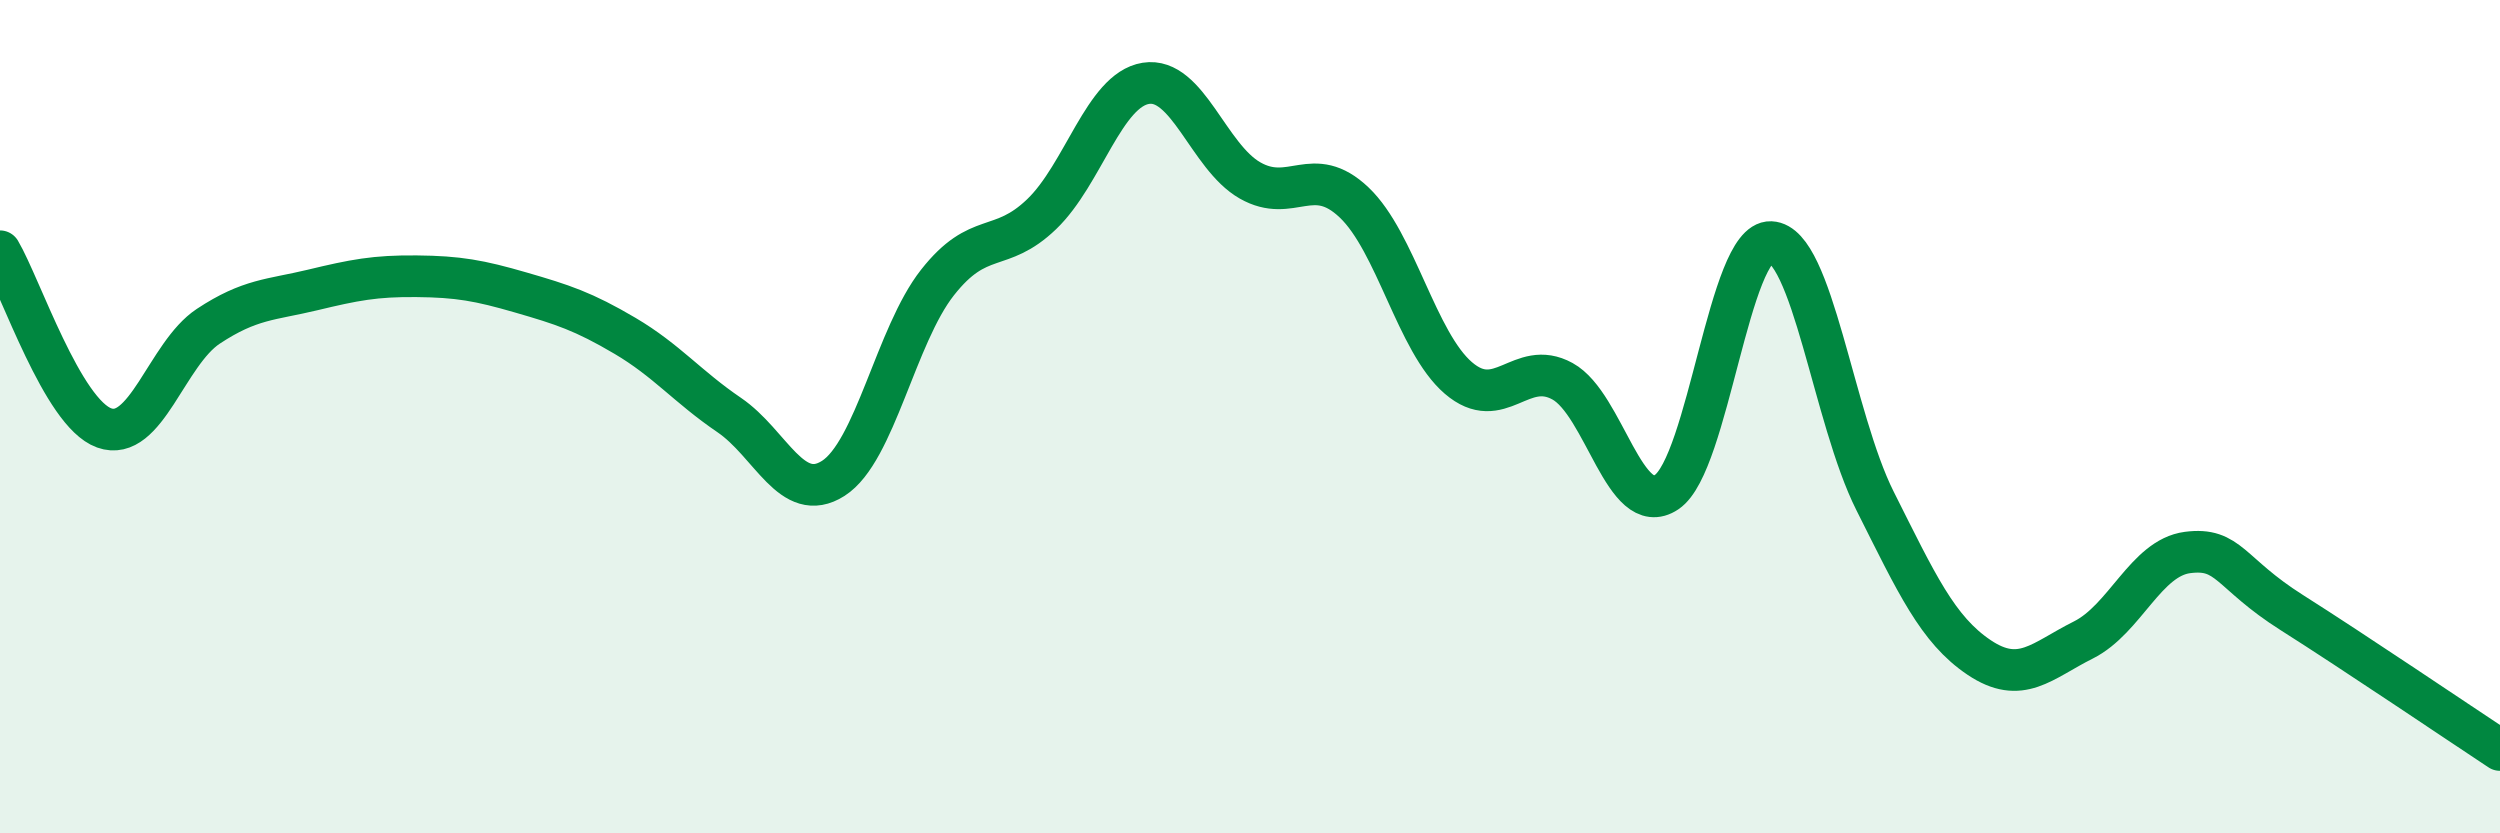
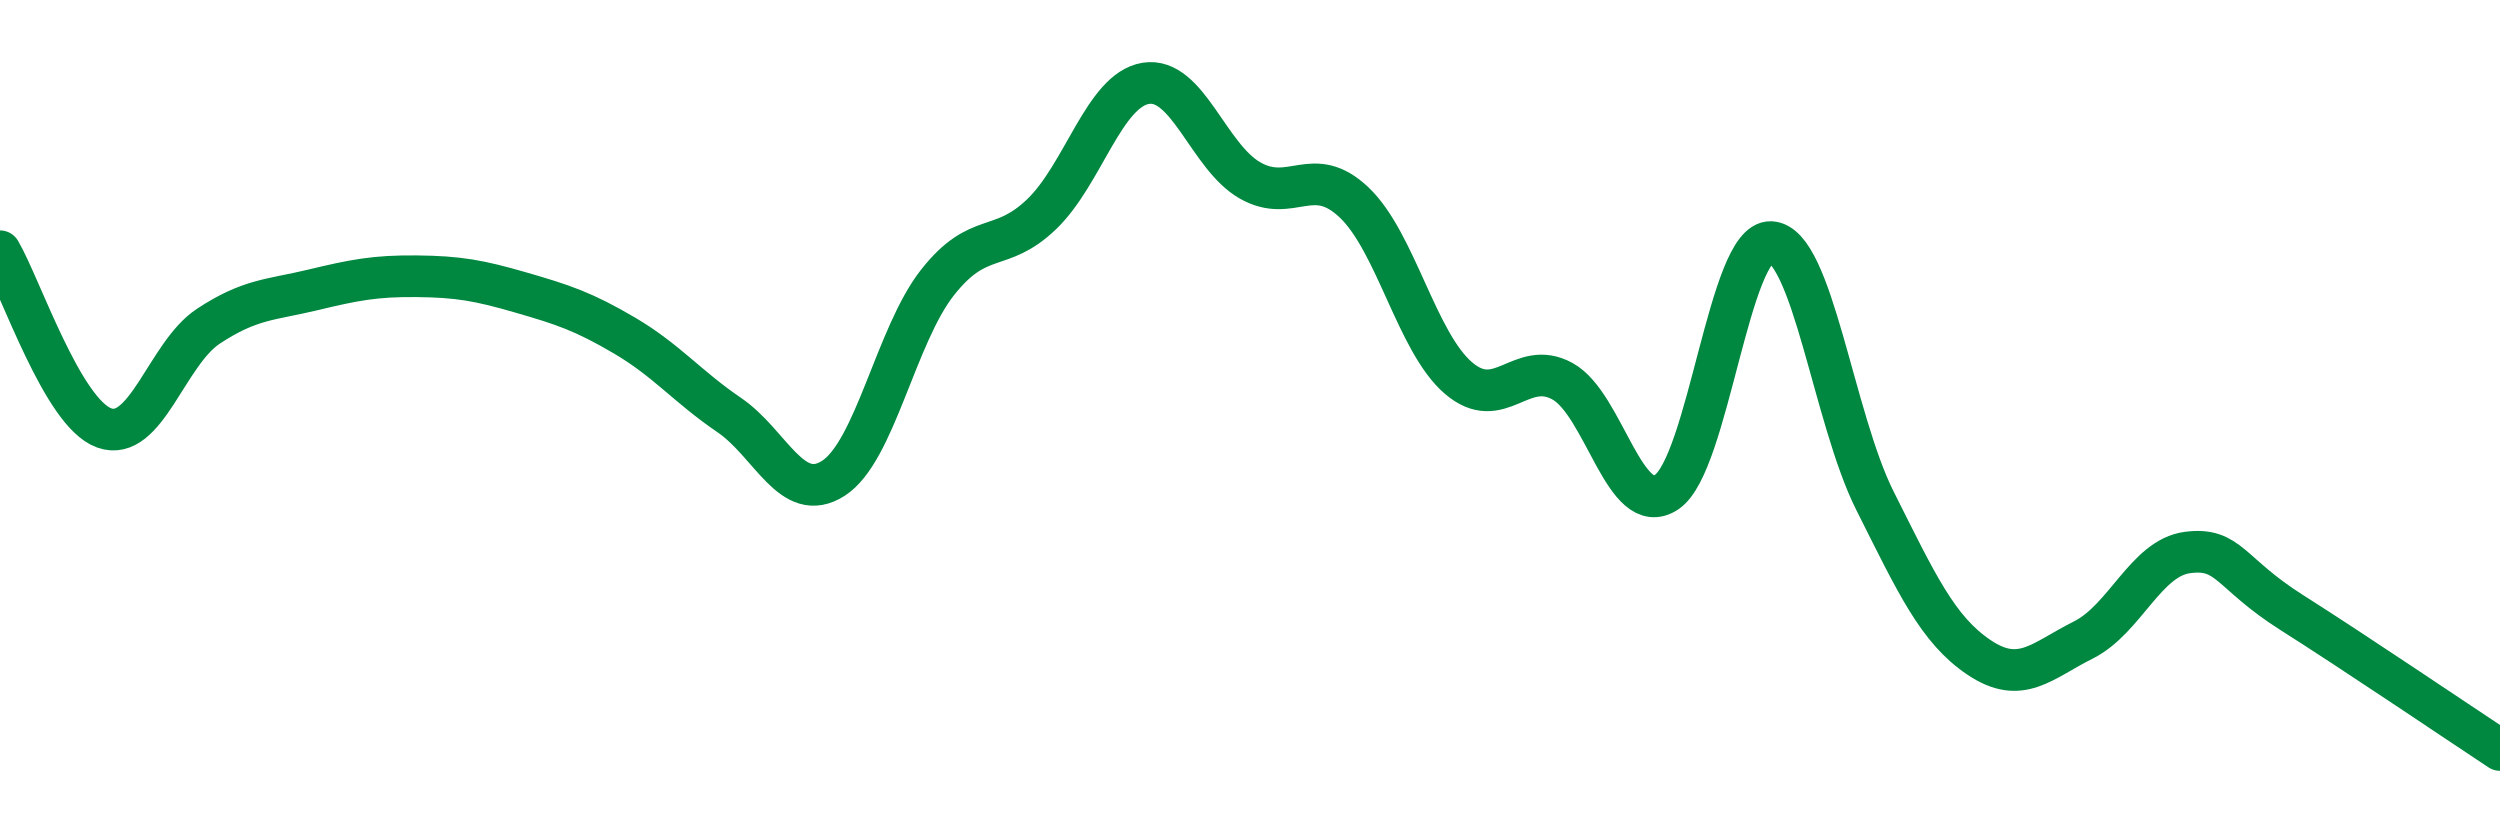
<svg xmlns="http://www.w3.org/2000/svg" width="60" height="20" viewBox="0 0 60 20">
-   <path d="M 0,6.03 C 0.5,6.88 1.5,9.91 2.5,10.27 C 3.5,10.63 4,8.49 5,7.83 C 6,7.17 6.5,7.2 7.5,6.96 C 8.5,6.72 9,6.62 10,6.63 C 11,6.64 11.5,6.73 12.5,7.02 C 13.5,7.31 14,7.47 15,8.06 C 16,8.65 16.5,9.28 17.5,9.96 C 18.5,10.64 19,12.12 20,11.48 C 21,10.84 21.5,8.05 22.5,6.78 C 23.5,5.51 24,6.1 25,5.14 C 26,4.18 26.5,2.16 27.5,2 C 28.5,1.84 29,3.76 30,4.33 C 31,4.9 31.5,3.91 32.5,4.86 C 33.5,5.81 34,8.21 35,9.07 C 36,9.93 36.5,8.6 37.5,9.15 C 38.5,9.7 39,12.48 40,11.81 C 41,11.14 41.5,5.77 42.5,5.81 C 43.5,5.85 44,10.03 45,12.02 C 46,14.01 46.5,15.11 47.5,15.78 C 48.5,16.45 49,15.86 50,15.36 C 51,14.86 51.5,13.39 52.5,13.26 C 53.5,13.13 53.5,13.75 55,14.7 C 56.5,15.65 59,17.34 60,18L60 20L0 20Z" fill="#008740" opacity="0.1" stroke-linecap="round" stroke-linejoin="round" />
  <path d="M 0,6.03 C 0.5,6.88 1.5,9.91 2.5,10.27 C 3.5,10.63 4,8.49 5,7.83 C 6,7.17 6.5,7.2 7.5,6.96 C 8.5,6.72 9,6.62 10,6.63 C 11,6.64 11.5,6.73 12.5,7.02 C 13.5,7.31 14,7.47 15,8.06 C 16,8.65 16.5,9.28 17.5,9.96 C 18.5,10.64 19,12.12 20,11.48 C 21,10.84 21.5,8.05 22.5,6.78 C 23.5,5.51 24,6.1 25,5.14 C 26,4.18 26.5,2.16 27.5,2 C 28.5,1.84 29,3.76 30,4.33 C 31,4.9 31.5,3.91 32.5,4.86 C 33.5,5.81 34,8.21 35,9.07 C 36,9.93 36.5,8.6 37.5,9.15 C 38.5,9.7 39,12.48 40,11.81 C 41,11.14 41.5,5.77 42.5,5.81 C 43.5,5.85 44,10.03 45,12.02 C 46,14.01 46.5,15.11 47.5,15.78 C 48.5,16.45 49,15.86 50,15.36 C 51,14.86 51.5,13.39 52.5,13.26 C 53.5,13.13 53.5,13.75 55,14.7 C 56.5,15.65 59,17.34 60,18" stroke="#008740" stroke-width="1" fill="none" stroke-linecap="round" stroke-linejoin="round" />
</svg>